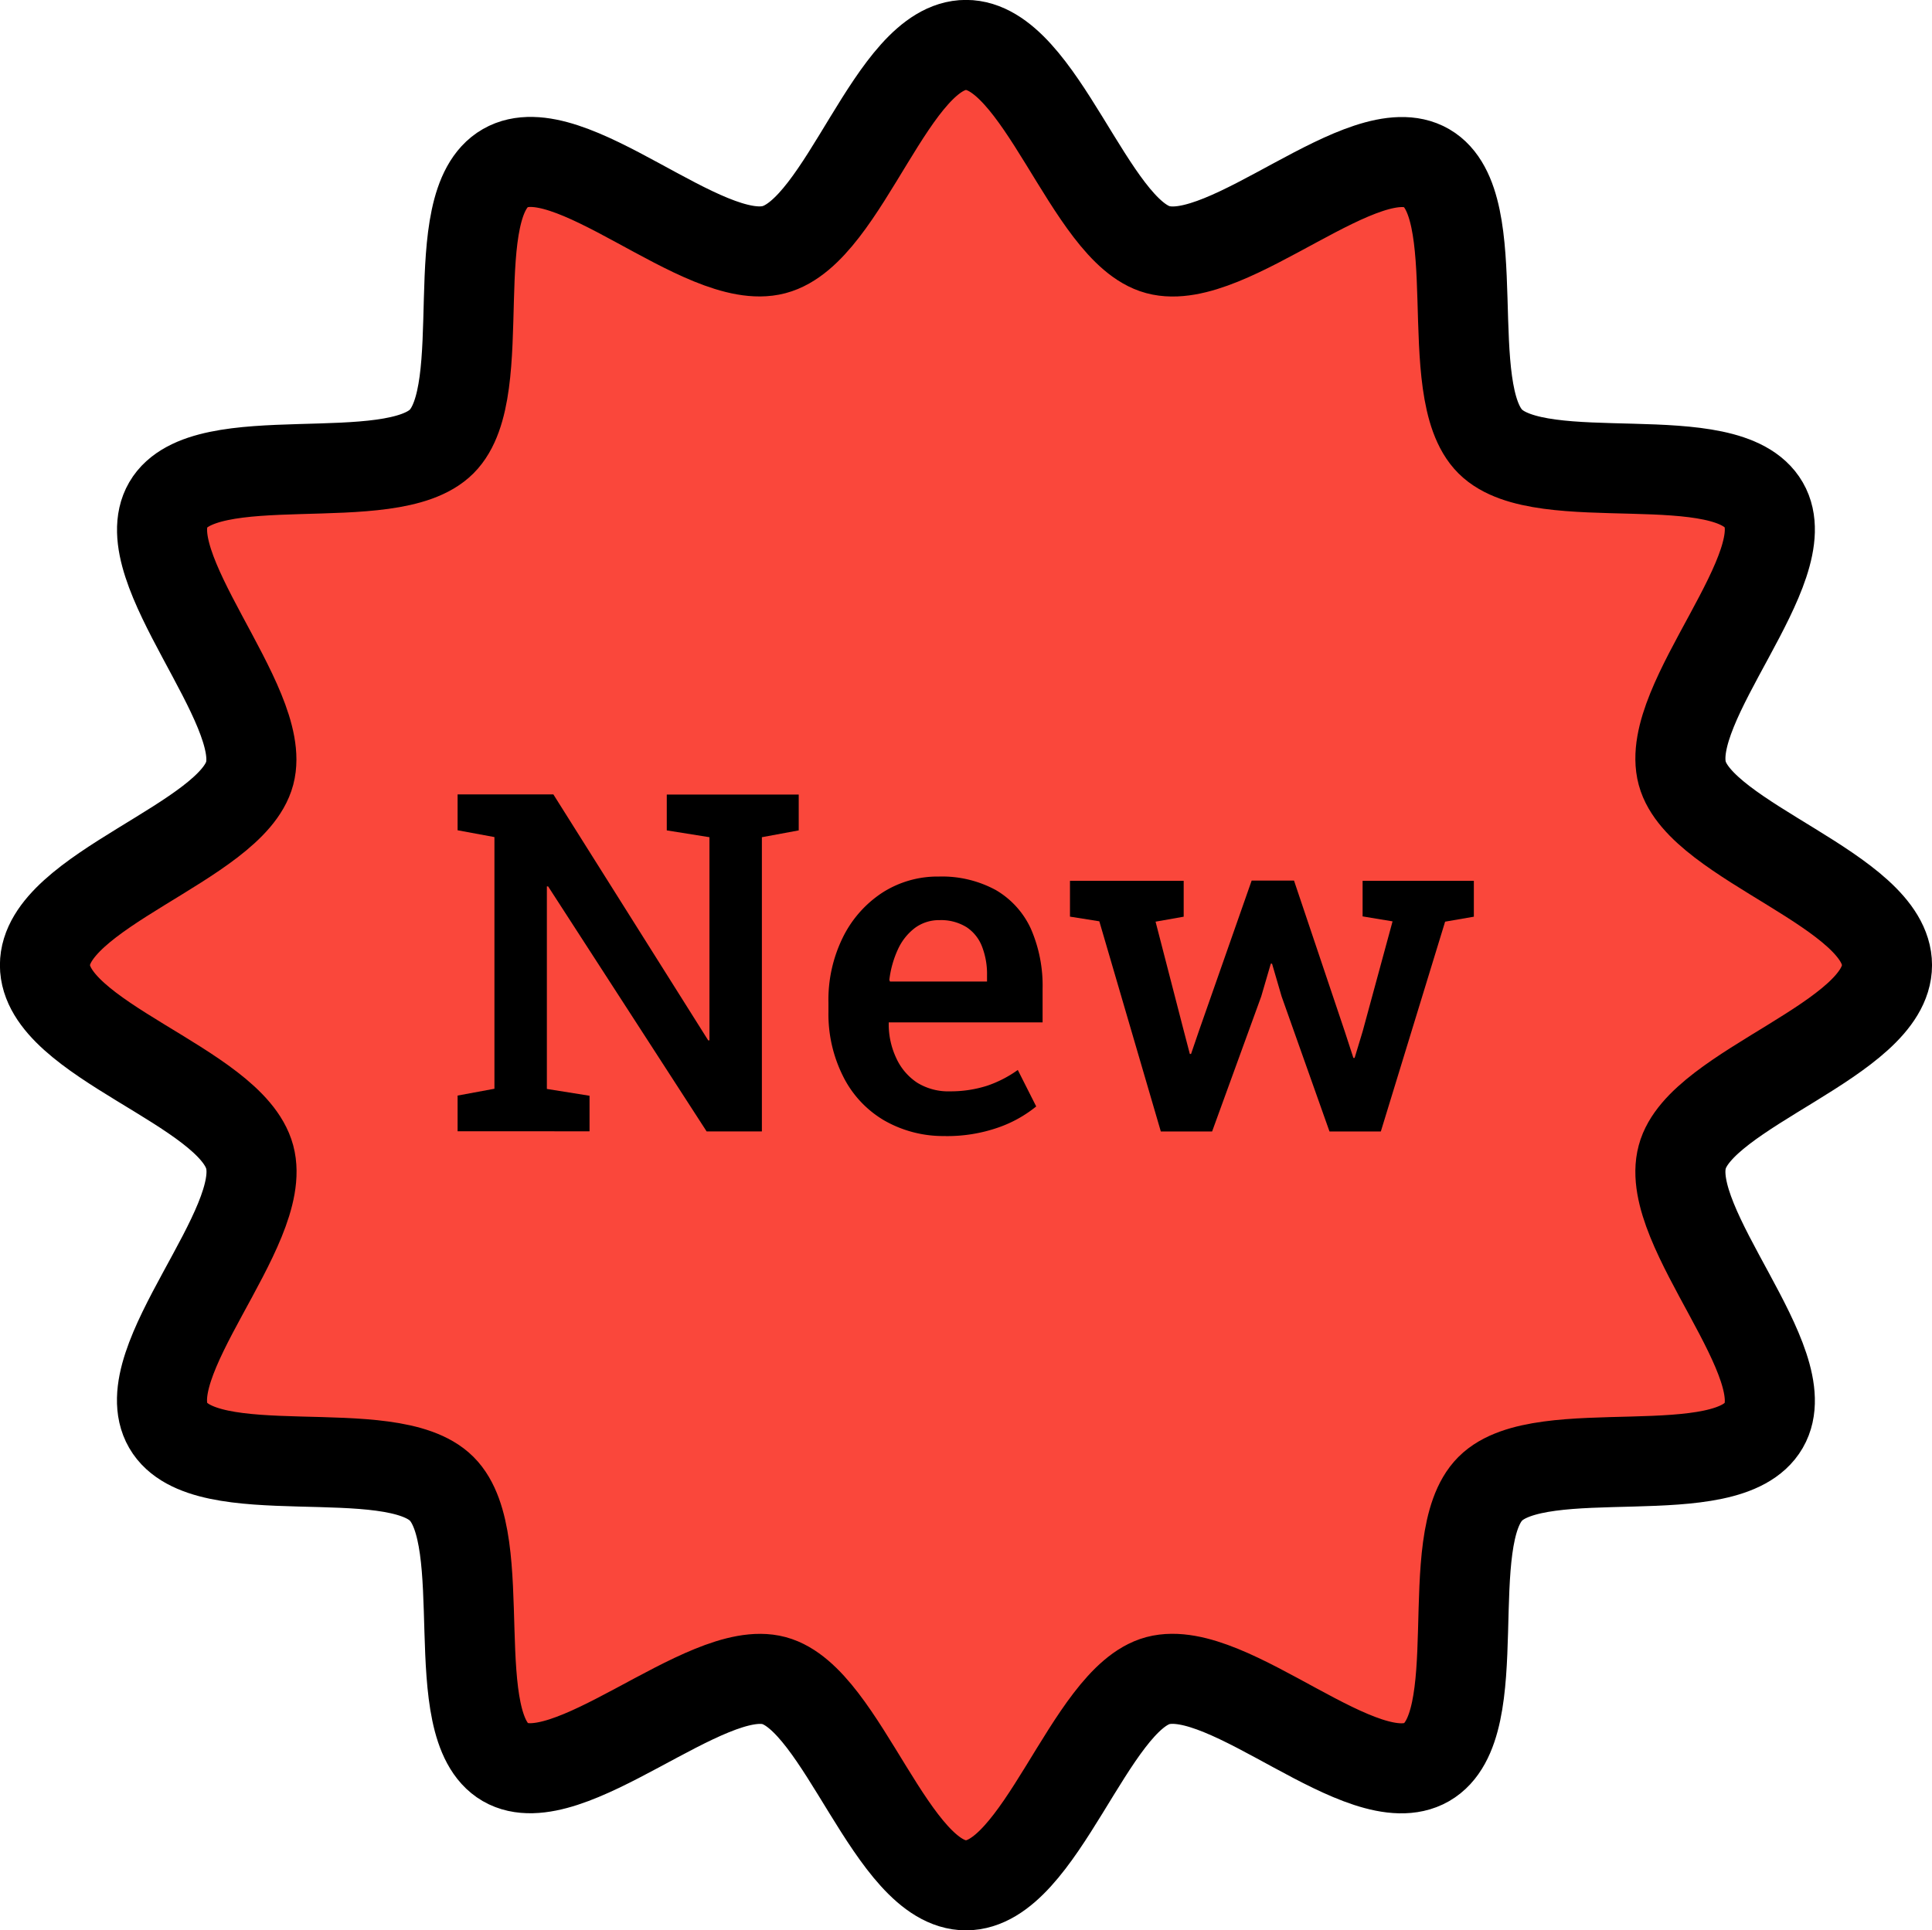
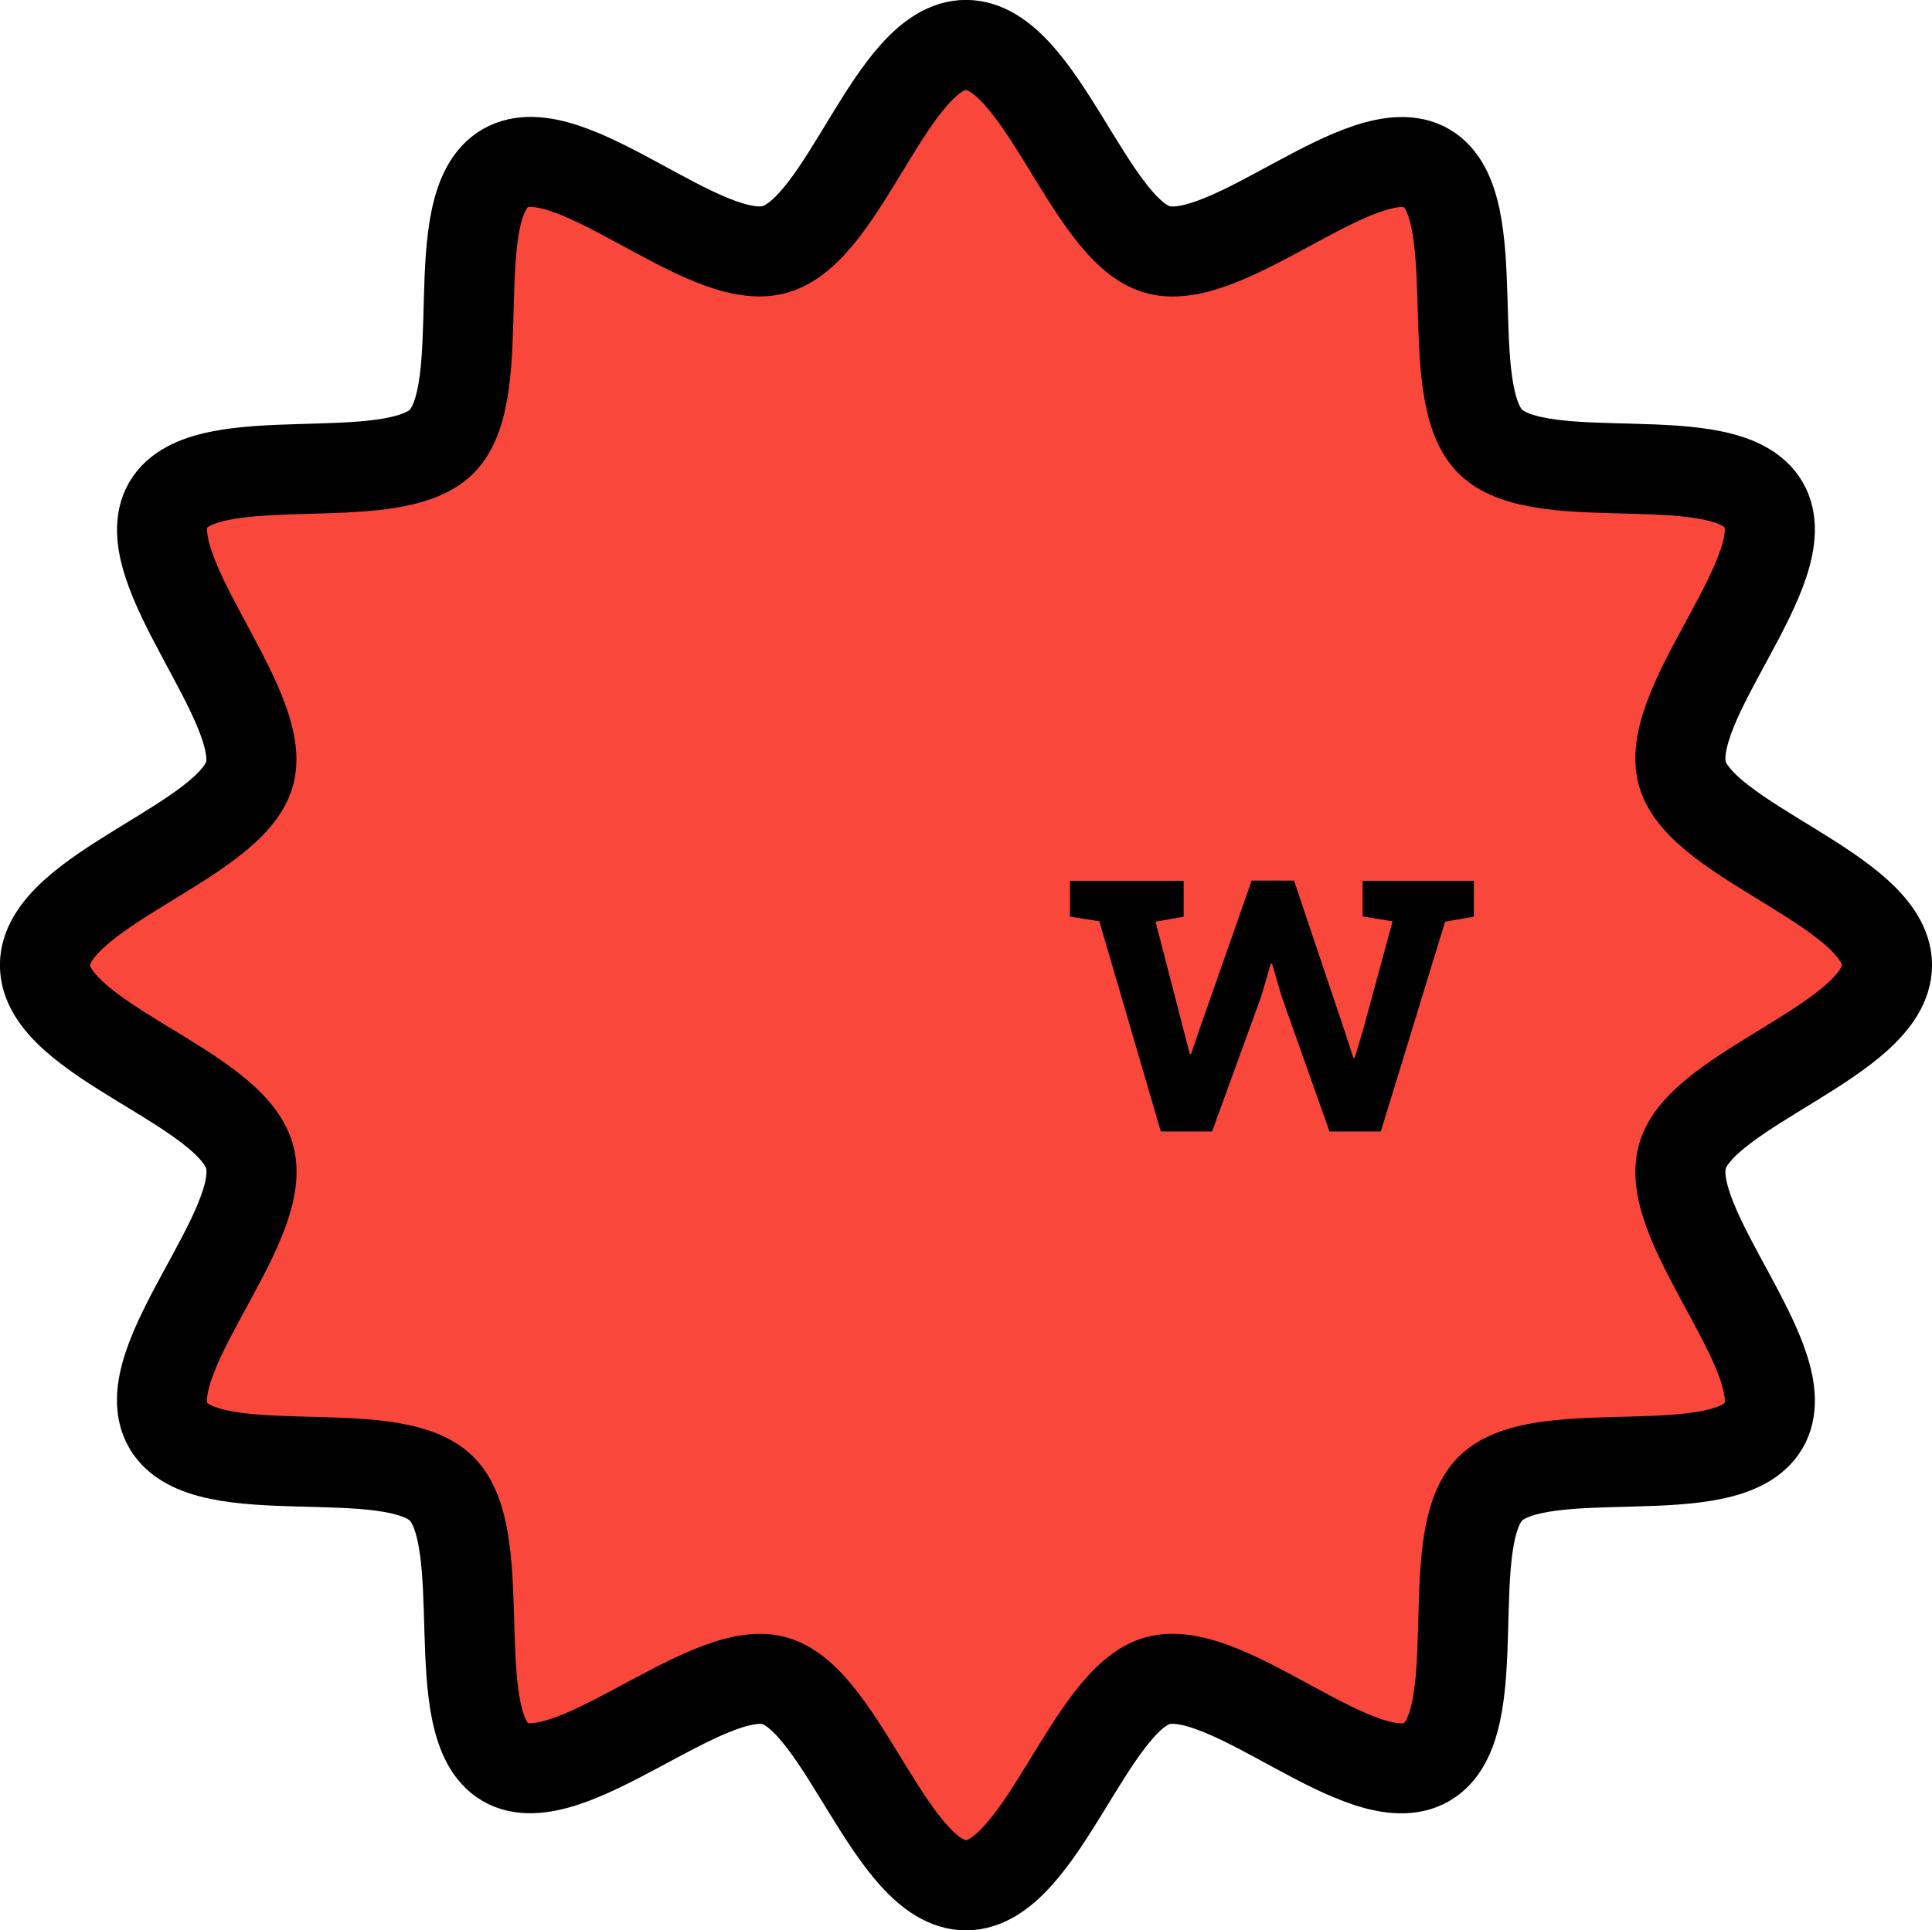
<svg xmlns="http://www.w3.org/2000/svg" viewBox="0 0 31.467 31.446" height="31.446" width="31.467">
  <g transform="translate(-18.815 -19.977)" data-name="Group 5080" id="Group_5080">
    <path stroke-width="1.467" stroke-miterlimit="10" stroke="#000" fill="#fa473b" transform="translate(0 0)" d="M49.549,35.7c0,1.21-3.039,2.007-3.335,3.126-.312,1.154,1.915,3.361,1.328,4.372-.592,1.027-3.621.2-4.454,1.032s-.005,3.861-1.037,4.454-3.218-1.634-4.377-1.328c-1.118.3-1.915,3.335-3.126,3.335s-2.007-3.034-3.126-3.335-3.366,1.915-4.377,1.328-.2-3.621-1.037-4.454-3.861-.005-4.454-1.032,1.639-3.218,1.328-4.372-3.335-1.915-3.335-3.126,3.039-2.007,3.335-3.126-1.915-3.361-1.328-4.372,3.621-.2,4.454-1.032.005-3.861,1.037-4.454,3.218,1.634,4.377,1.328,1.915-3.335,3.126-3.335,2.007,3.034,3.126,3.335c1.154.312,3.366-1.915,4.377-1.328s.2,3.621,1.037,4.454,3.861.005,4.454,1.032c.587,1.011-1.639,3.218-1.328,4.372C46.515,33.693,49.549,34.49,49.549,35.7Z" data-name="Path 1173" id="Path_1173" />
    <g transform="translate(26.268 32.922)" data-name="Group 5028" id="Group_5028">
-       <path transform="translate(-34.709 -48.673)" d="M34.709,54.155v-.579l.6-.111v-4.1l-.6-.111v-.584h1.56l2.522,4.007h.02V49.367l-.695-.111v-.584h2.149v.584l-.6.111V54.16h-.9l-2.582-3.992h-.02v3.3l.695.111v.579H34.709Z" data-name="Path 1174" id="Path_1174" />
-       <path transform="translate(-42.75 -50.455)" d="M50.7,56.017a1.932,1.932,0,0,1-1.007-.257,1.72,1.72,0,0,1-.664-.715A2.254,2.254,0,0,1,48.79,54v-.156a2.3,2.3,0,0,1,.232-1.057,1.842,1.842,0,0,1,.639-.73,1.663,1.663,0,0,1,.926-.267,1.834,1.834,0,0,1,.931.221,1.411,1.411,0,0,1,.569.629,2.322,2.322,0,0,1,.191.982v.544H49.772v.02a1.294,1.294,0,0,0,.126.569.952.952,0,0,0,.337.393.965.965,0,0,0,.539.141,1.947,1.947,0,0,0,.6-.091,1.9,1.9,0,0,0,.5-.257l.3.594a2.037,2.037,0,0,1-.614.342,2.526,2.526,0,0,1-.871.141ZM49.792,53.5h1.581v-.1a1.234,1.234,0,0,0-.081-.468.66.66,0,0,0-.252-.317A.786.786,0,0,0,50.6,52.5a.661.661,0,0,0-.4.126.913.913,0,0,0-.277.347,1.647,1.647,0,0,0-.141.5Z" data-name="Path 1175" id="Path_1175" />
      <path transform="translate(-47.982 -50.535)" d="M59.434,56.017l-1-3.418-.478-.076V51.94h1.852v.584l-.458.081.458,1.772.1.383h.02l.131-.383.856-2.441h.69l.826,2.456.141.433h.02l.131-.433L63.21,52.6l-.488-.081V51.94h1.812v.584l-.468.081-1.047,3.418h-.836l-.78-2.2-.156-.534h-.02l-.156.534-.8,2.2h-.836Z" data-name="Path 1176" id="Path_1176" />
    </g>
  </g>
</svg>